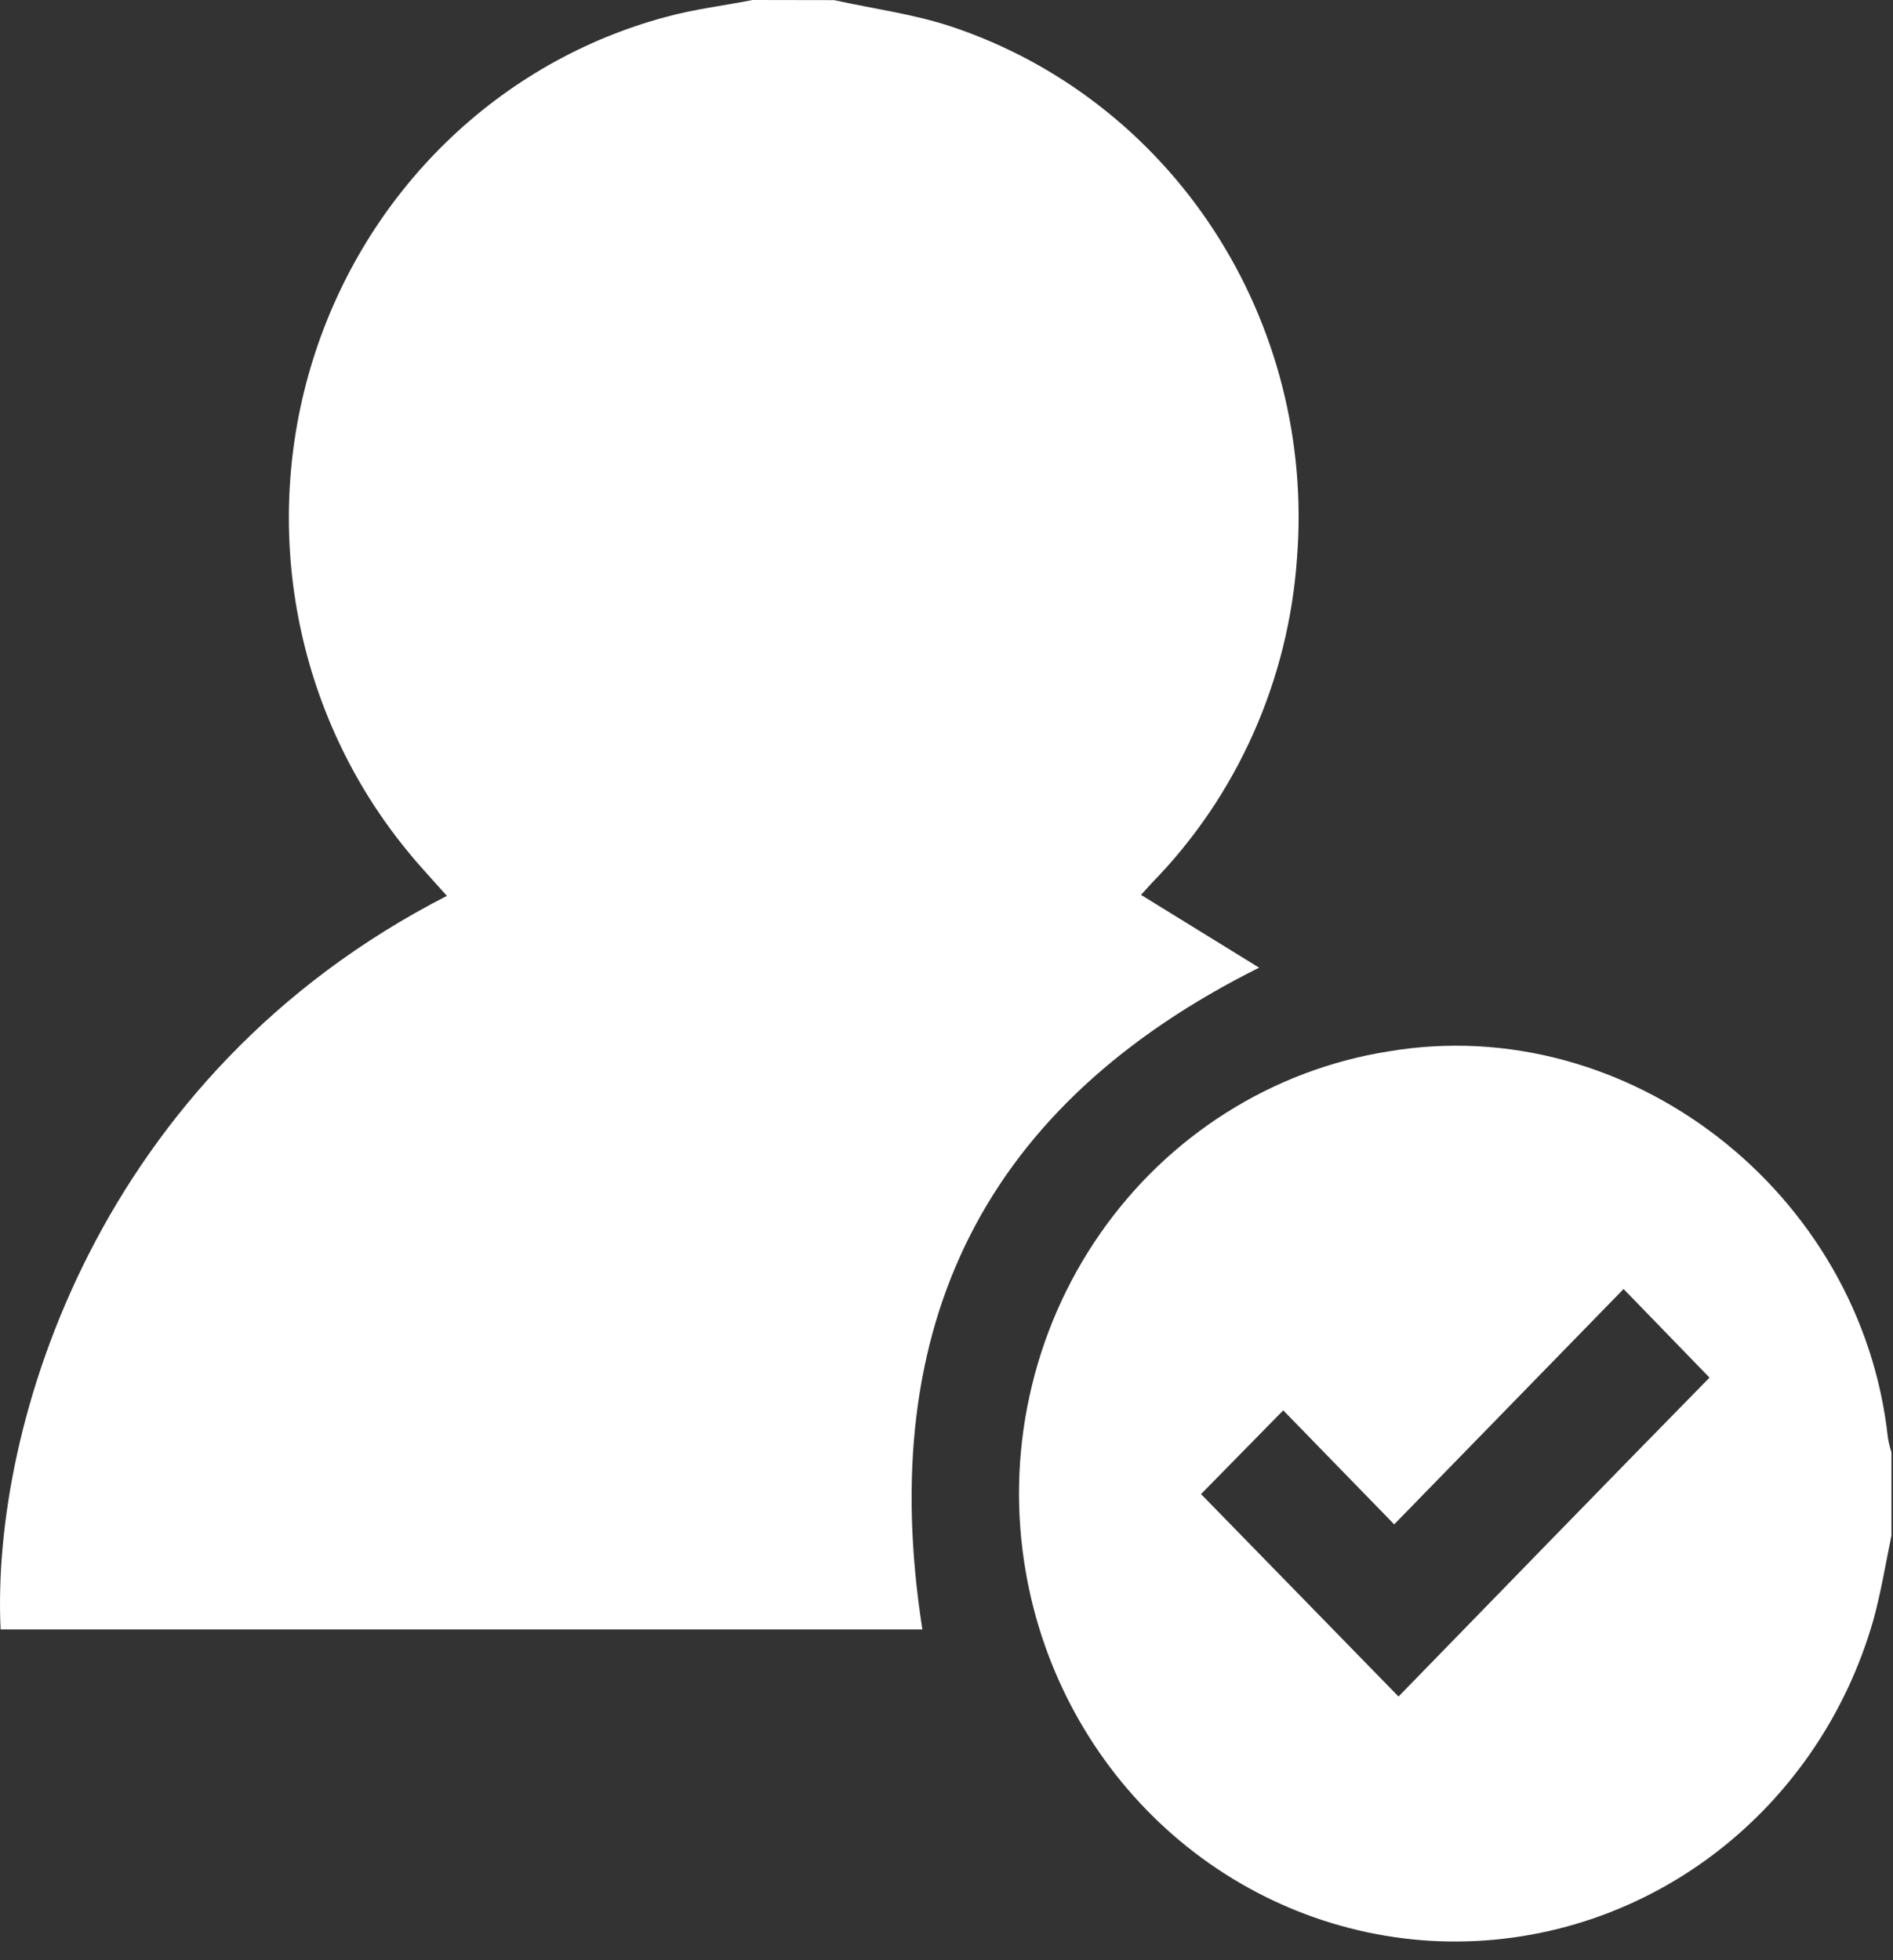
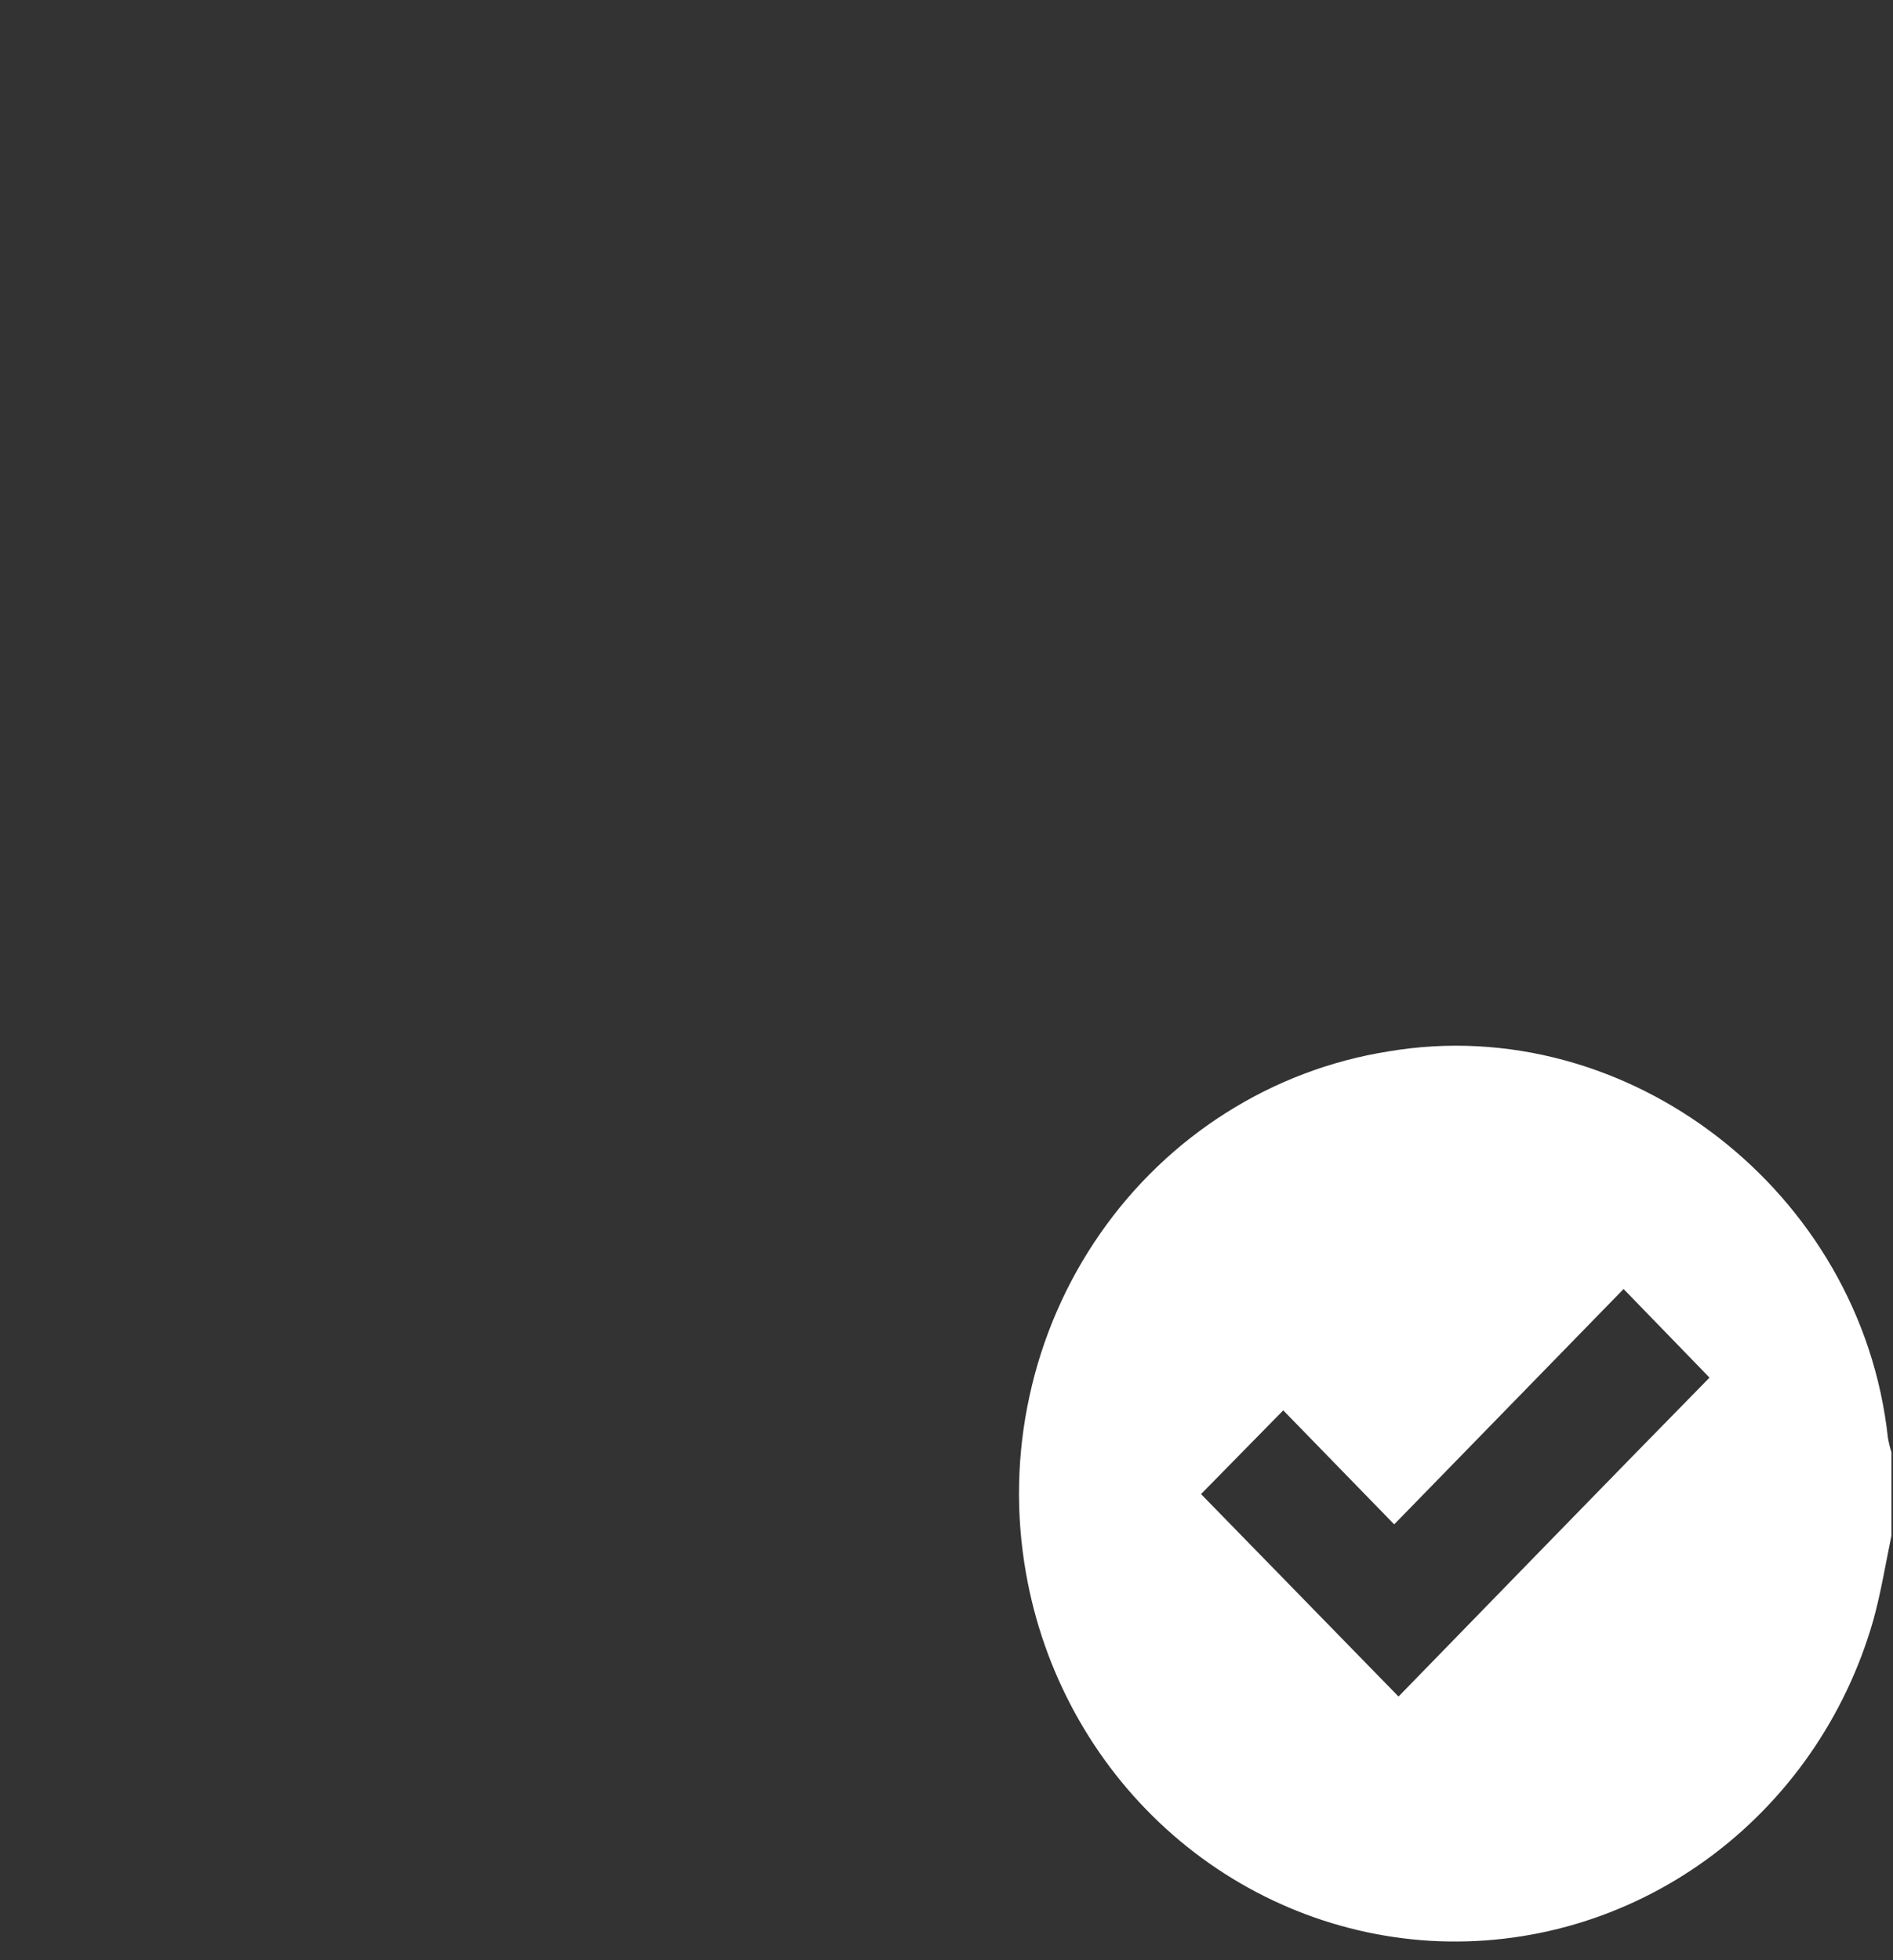
<svg xmlns="http://www.w3.org/2000/svg" width="28" height="29" viewBox="0 0 28 29" fill="none">
  <rect x="0" y="0" width="28" height="29" fill="#333333" stroke="none" />
  <g id="Group 19673">
-     <path id="Vector" d="M12.339 0.002C12.914 0.129 13.508 0.207 14.065 0.391C15.655 0.919 17.026 1.982 17.955 3.407C18.884 4.833 19.317 6.538 19.185 8.248C19.06 10.065 18.298 11.774 17.04 13.06C16.985 13.12 16.931 13.181 16.877 13.239L18.624 14.316C14.581 16.335 12.937 19.576 13.643 24.106H0.009C-0.135 21.087 1.449 15.897 6.61 13.254C6.408 13.025 6.199 12.806 6.01 12.57C5.204 11.581 4.654 10.398 4.412 9.131C4.17 7.865 4.244 6.557 4.627 5.328C5.01 4.099 5.69 2.989 6.603 2.101C7.516 1.214 8.632 0.577 9.849 0.251C10.268 0.135 10.705 0.084 11.132 0L12.339 0.002Z" fill="white" />
    <path id="Vector_2" d="M27.977 22.719C27.89 23.137 27.823 23.555 27.709 23.969C27.299 25.403 26.429 26.651 25.239 27.513C24.05 28.374 22.612 28.797 21.158 28.713C19.71 28.627 18.332 28.042 17.247 27.055C16.161 26.067 15.431 24.734 15.175 23.269C15.022 22.4 15.04 21.509 15.229 20.648C15.417 19.786 15.771 18.972 16.271 18.253C16.77 17.534 17.405 16.925 18.137 16.462C18.87 15.998 19.685 15.69 20.536 15.555C24.075 14.954 27.531 17.629 27.925 21.273C27.938 21.345 27.955 21.416 27.977 21.485V22.719ZM20.622 22.552L18.981 20.865L17.765 22.104L20.686 25.099C22.217 23.526 23.773 21.923 25.286 20.381L24.015 19.07L20.622 22.552Z" fill="white" />
  </g>
</svg>